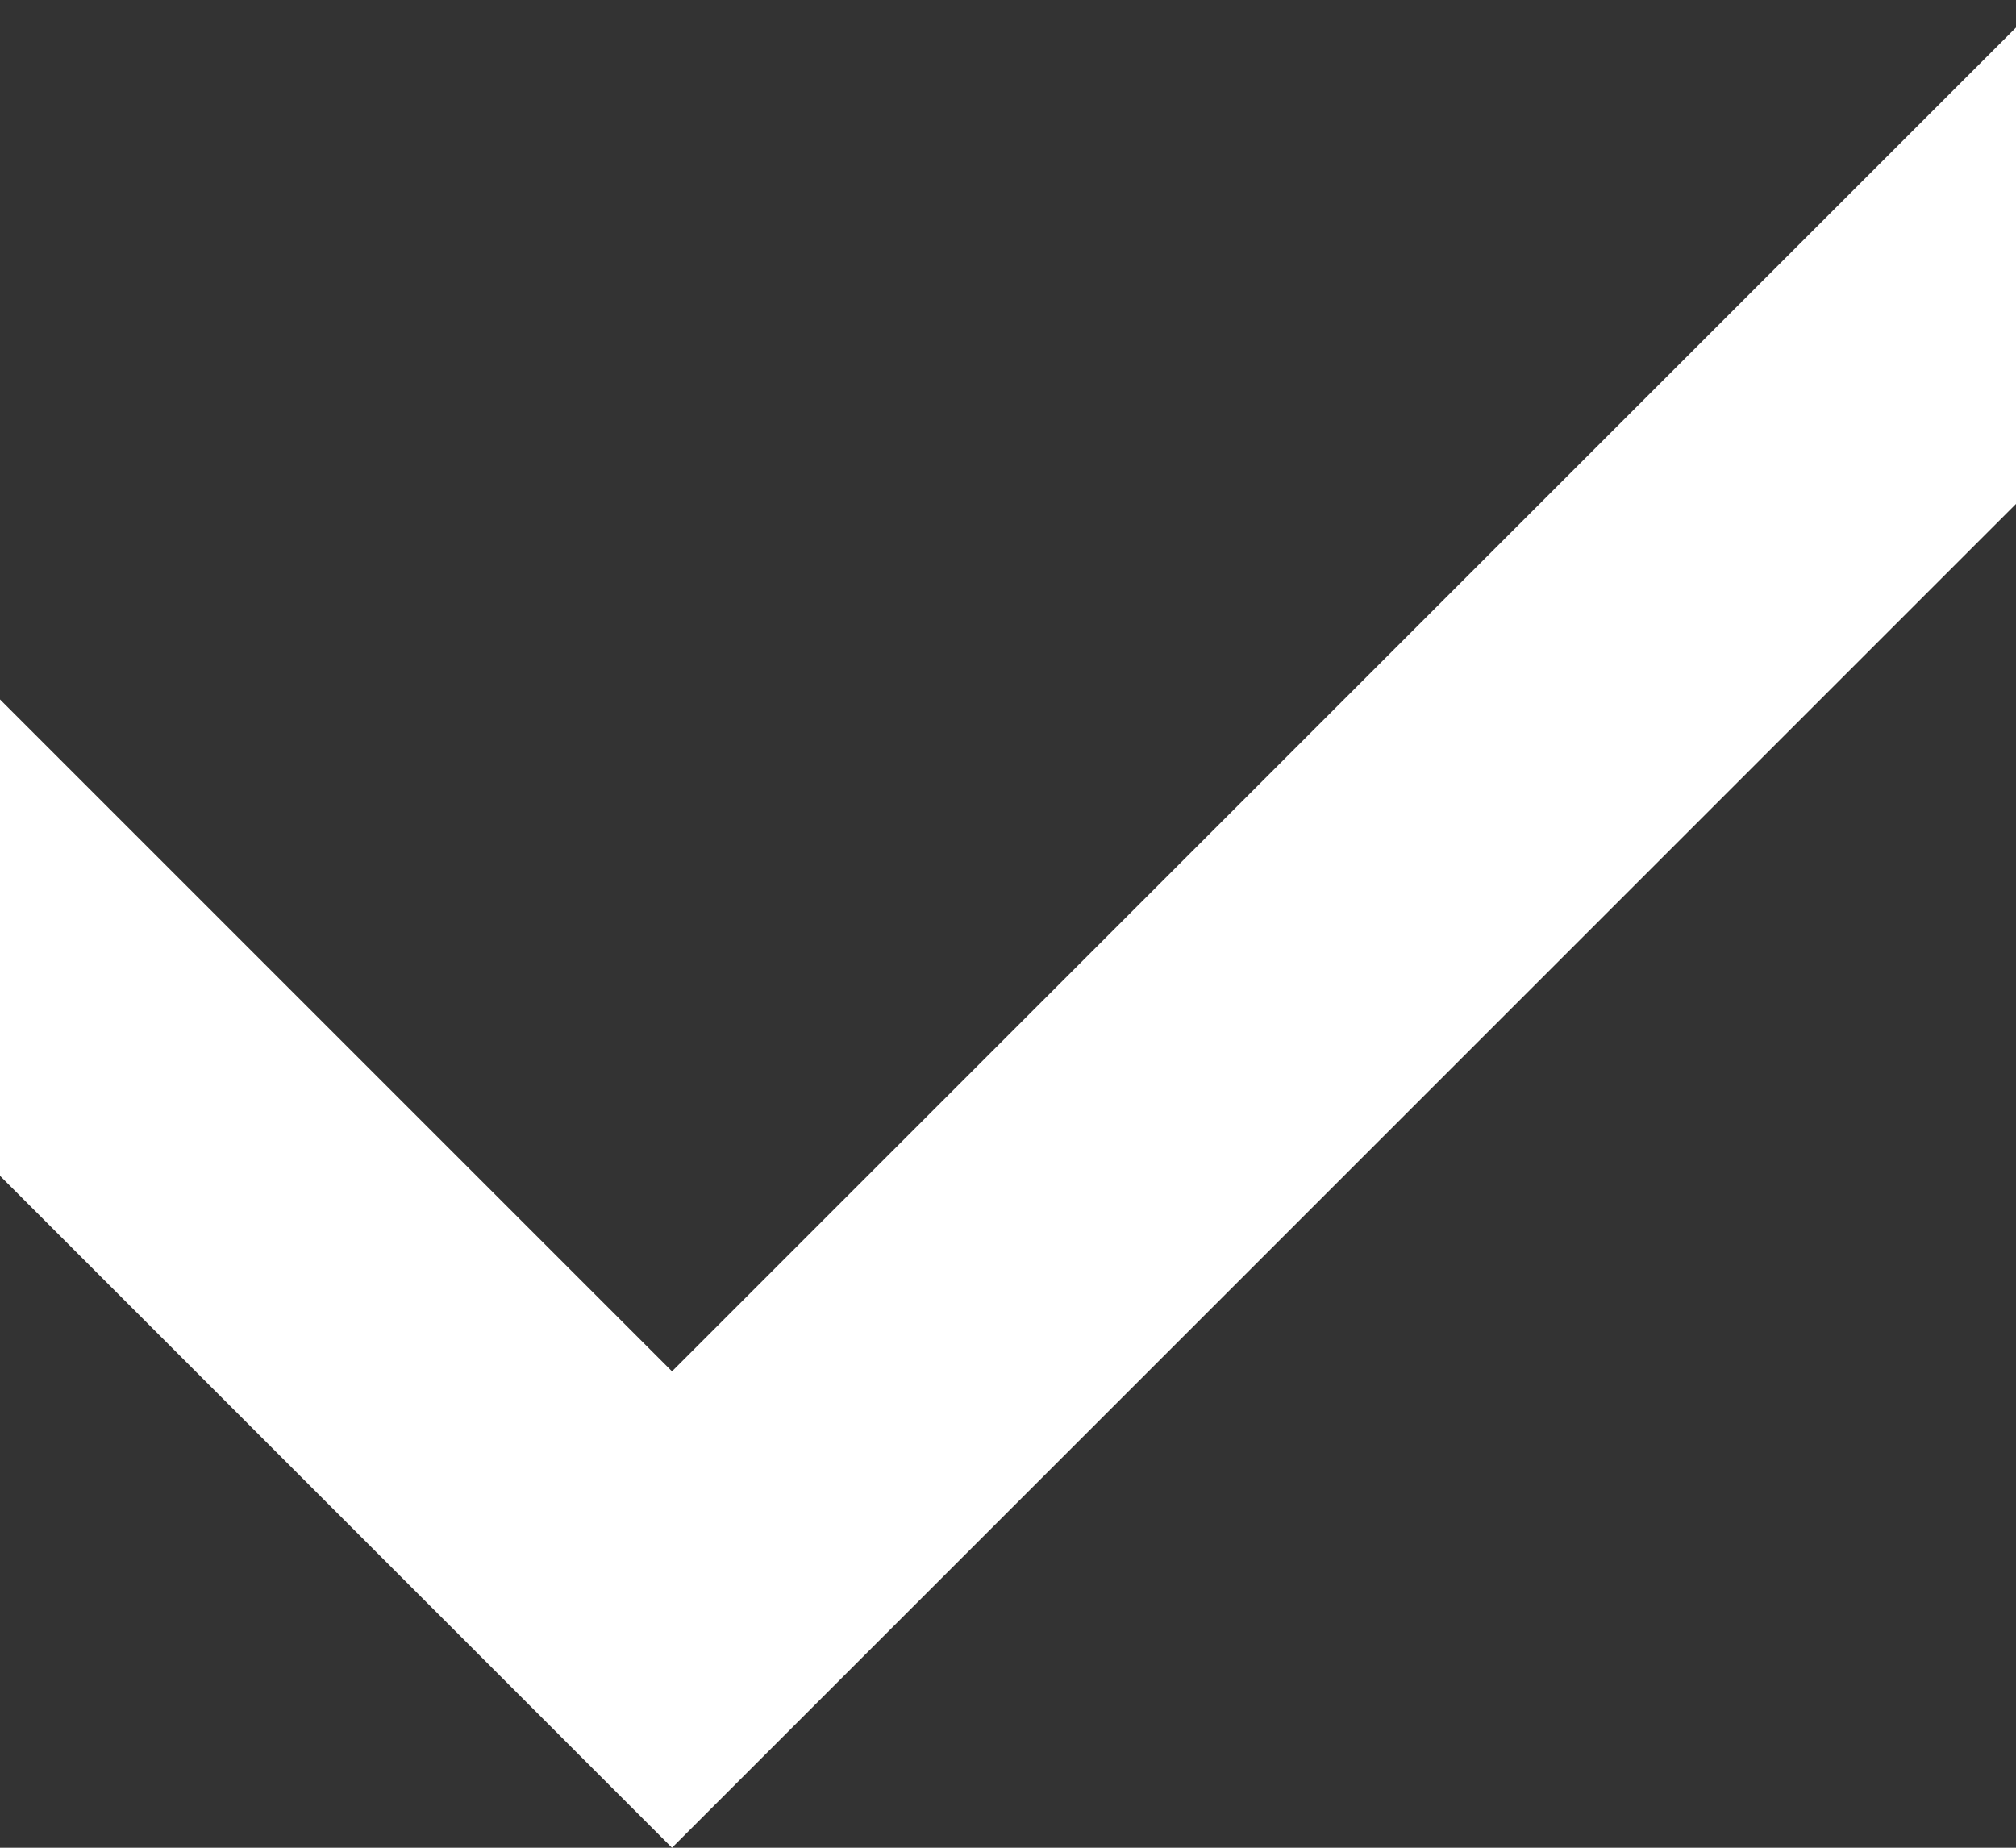
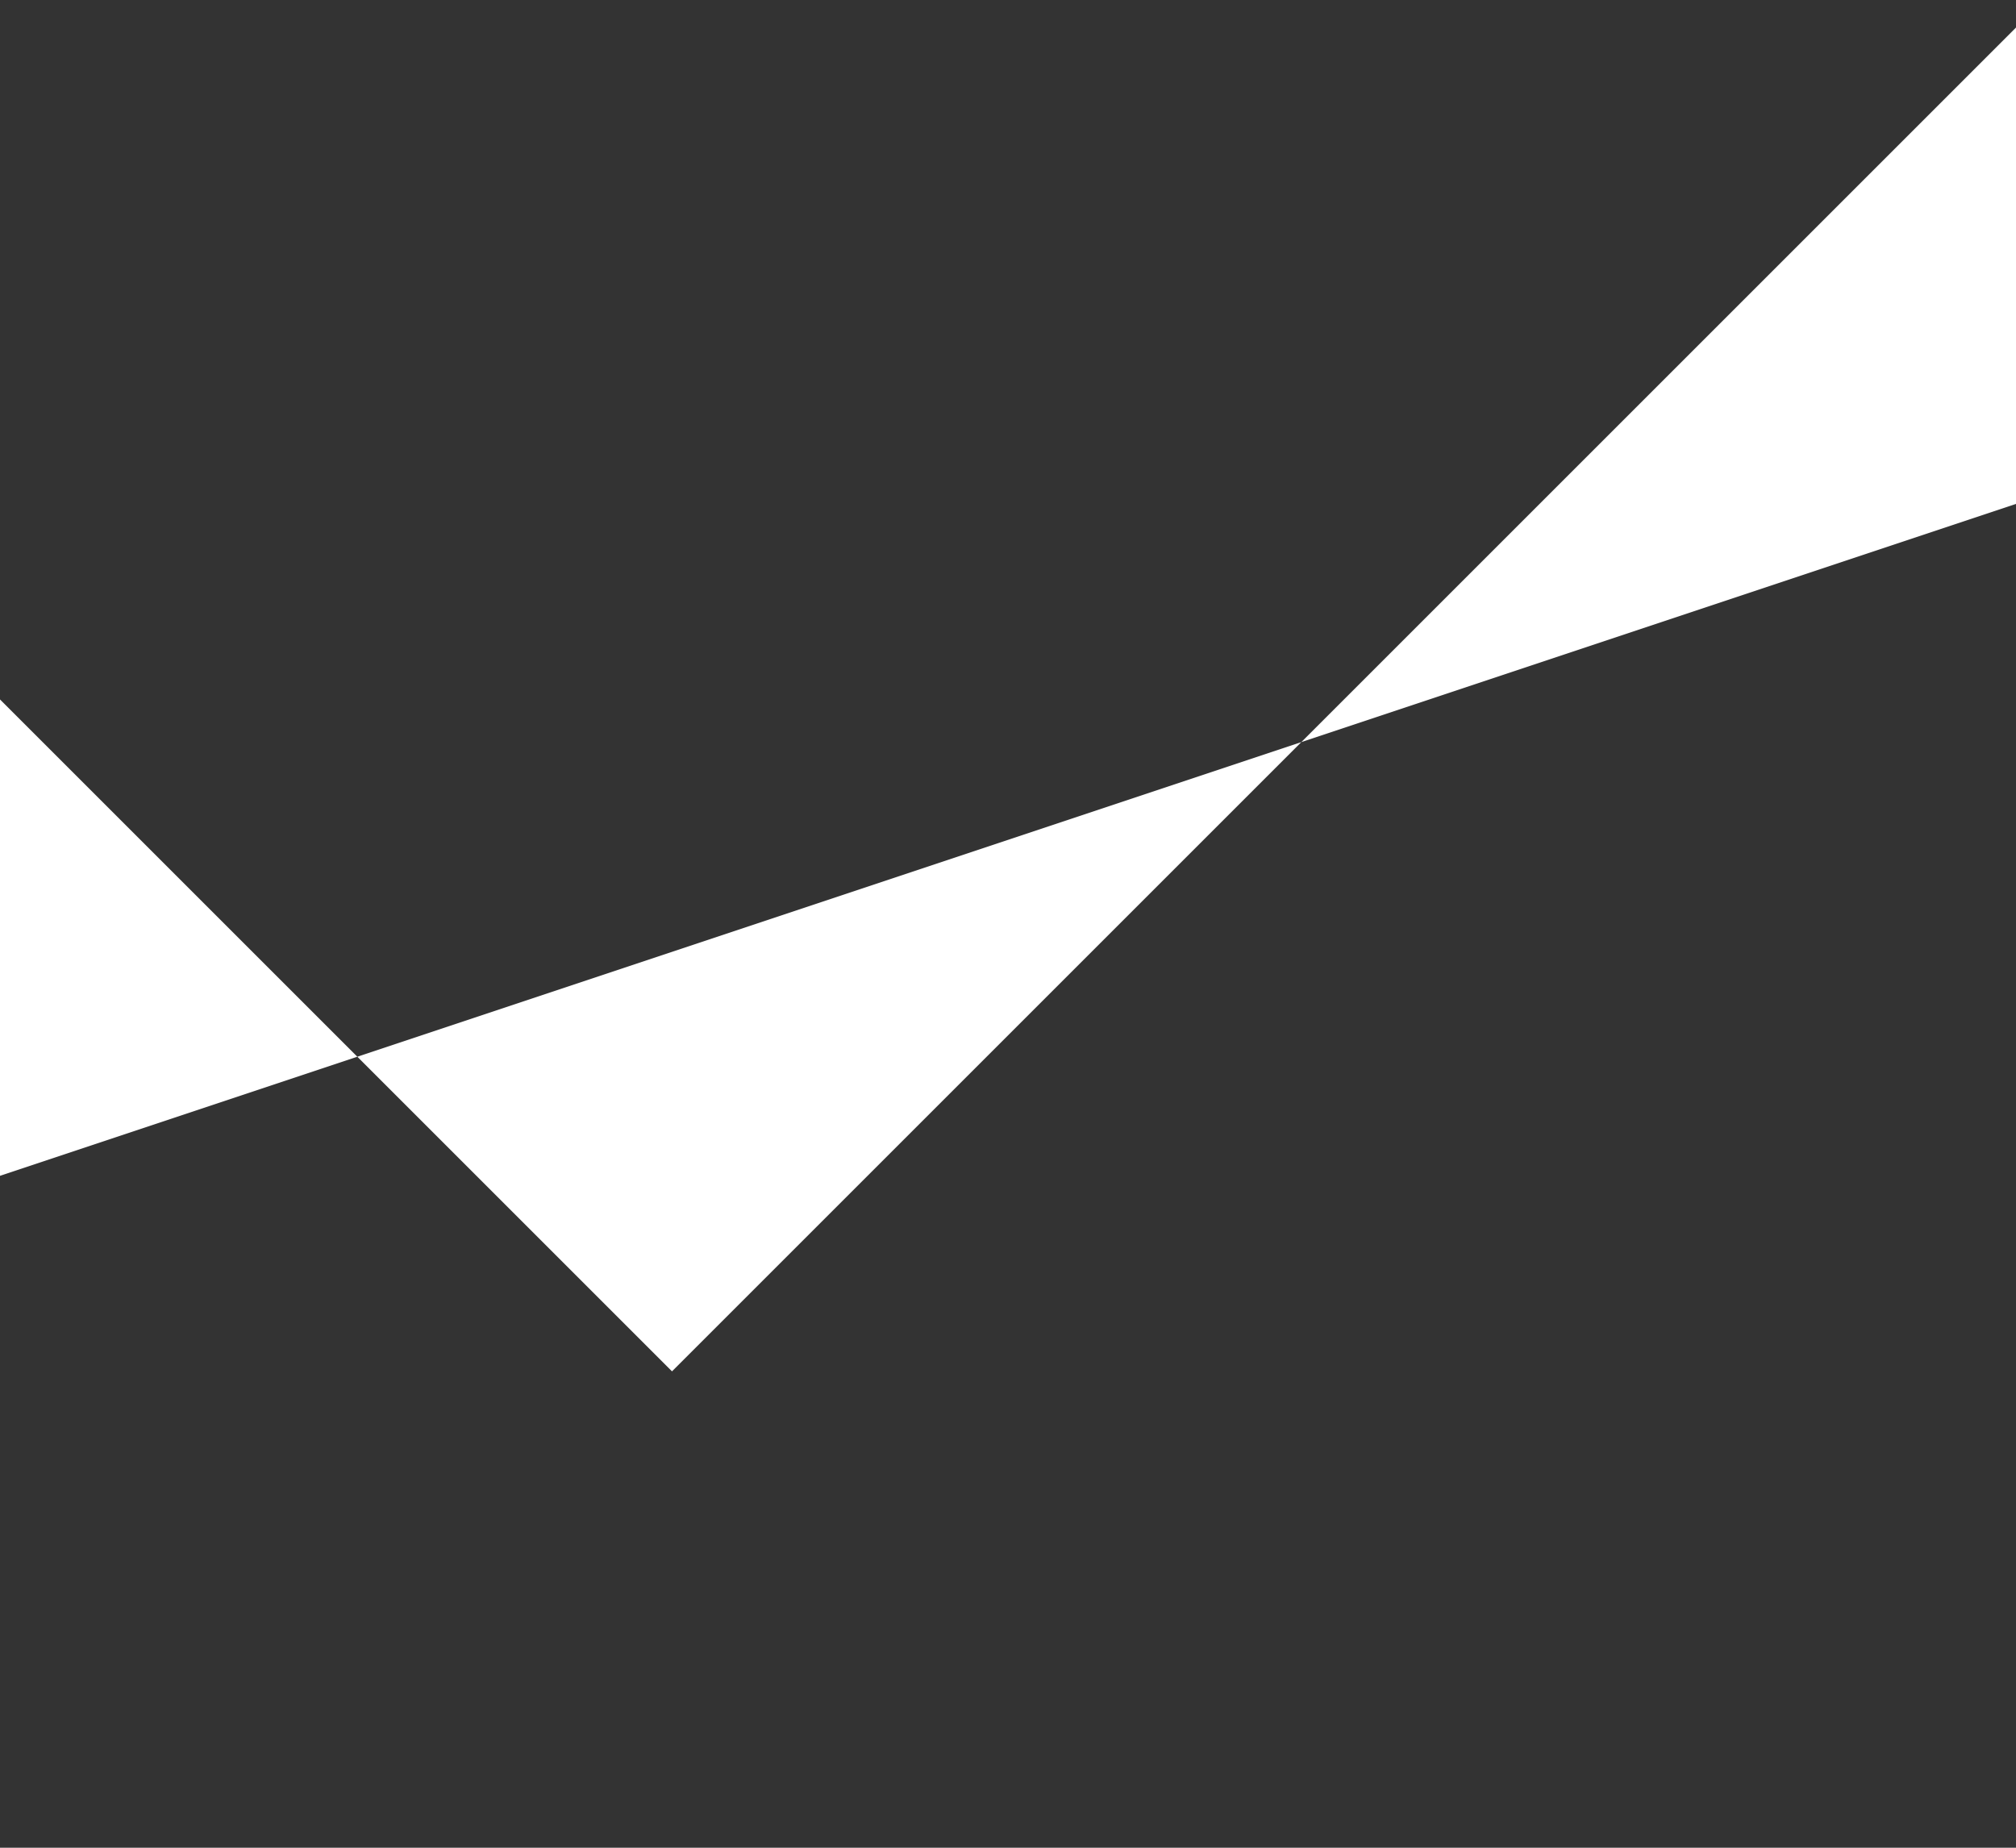
<svg xmlns="http://www.w3.org/2000/svg" width="12" height="11" viewBox="0 0 12 11" fill="none">
  <rect x="0" y="0" width="12" height="11" fill="#333333" stroke="none" />
-   <path d="M12 0.164V3L4 11L0 7L1.19209e-07 4.164L4 8.164L12 0.164Z" fill="#ffffff" />
+   <path d="M12 0.164V3L0 7L1.19209e-07 4.164L4 8.164L12 0.164Z" fill="#ffffff" />
</svg>